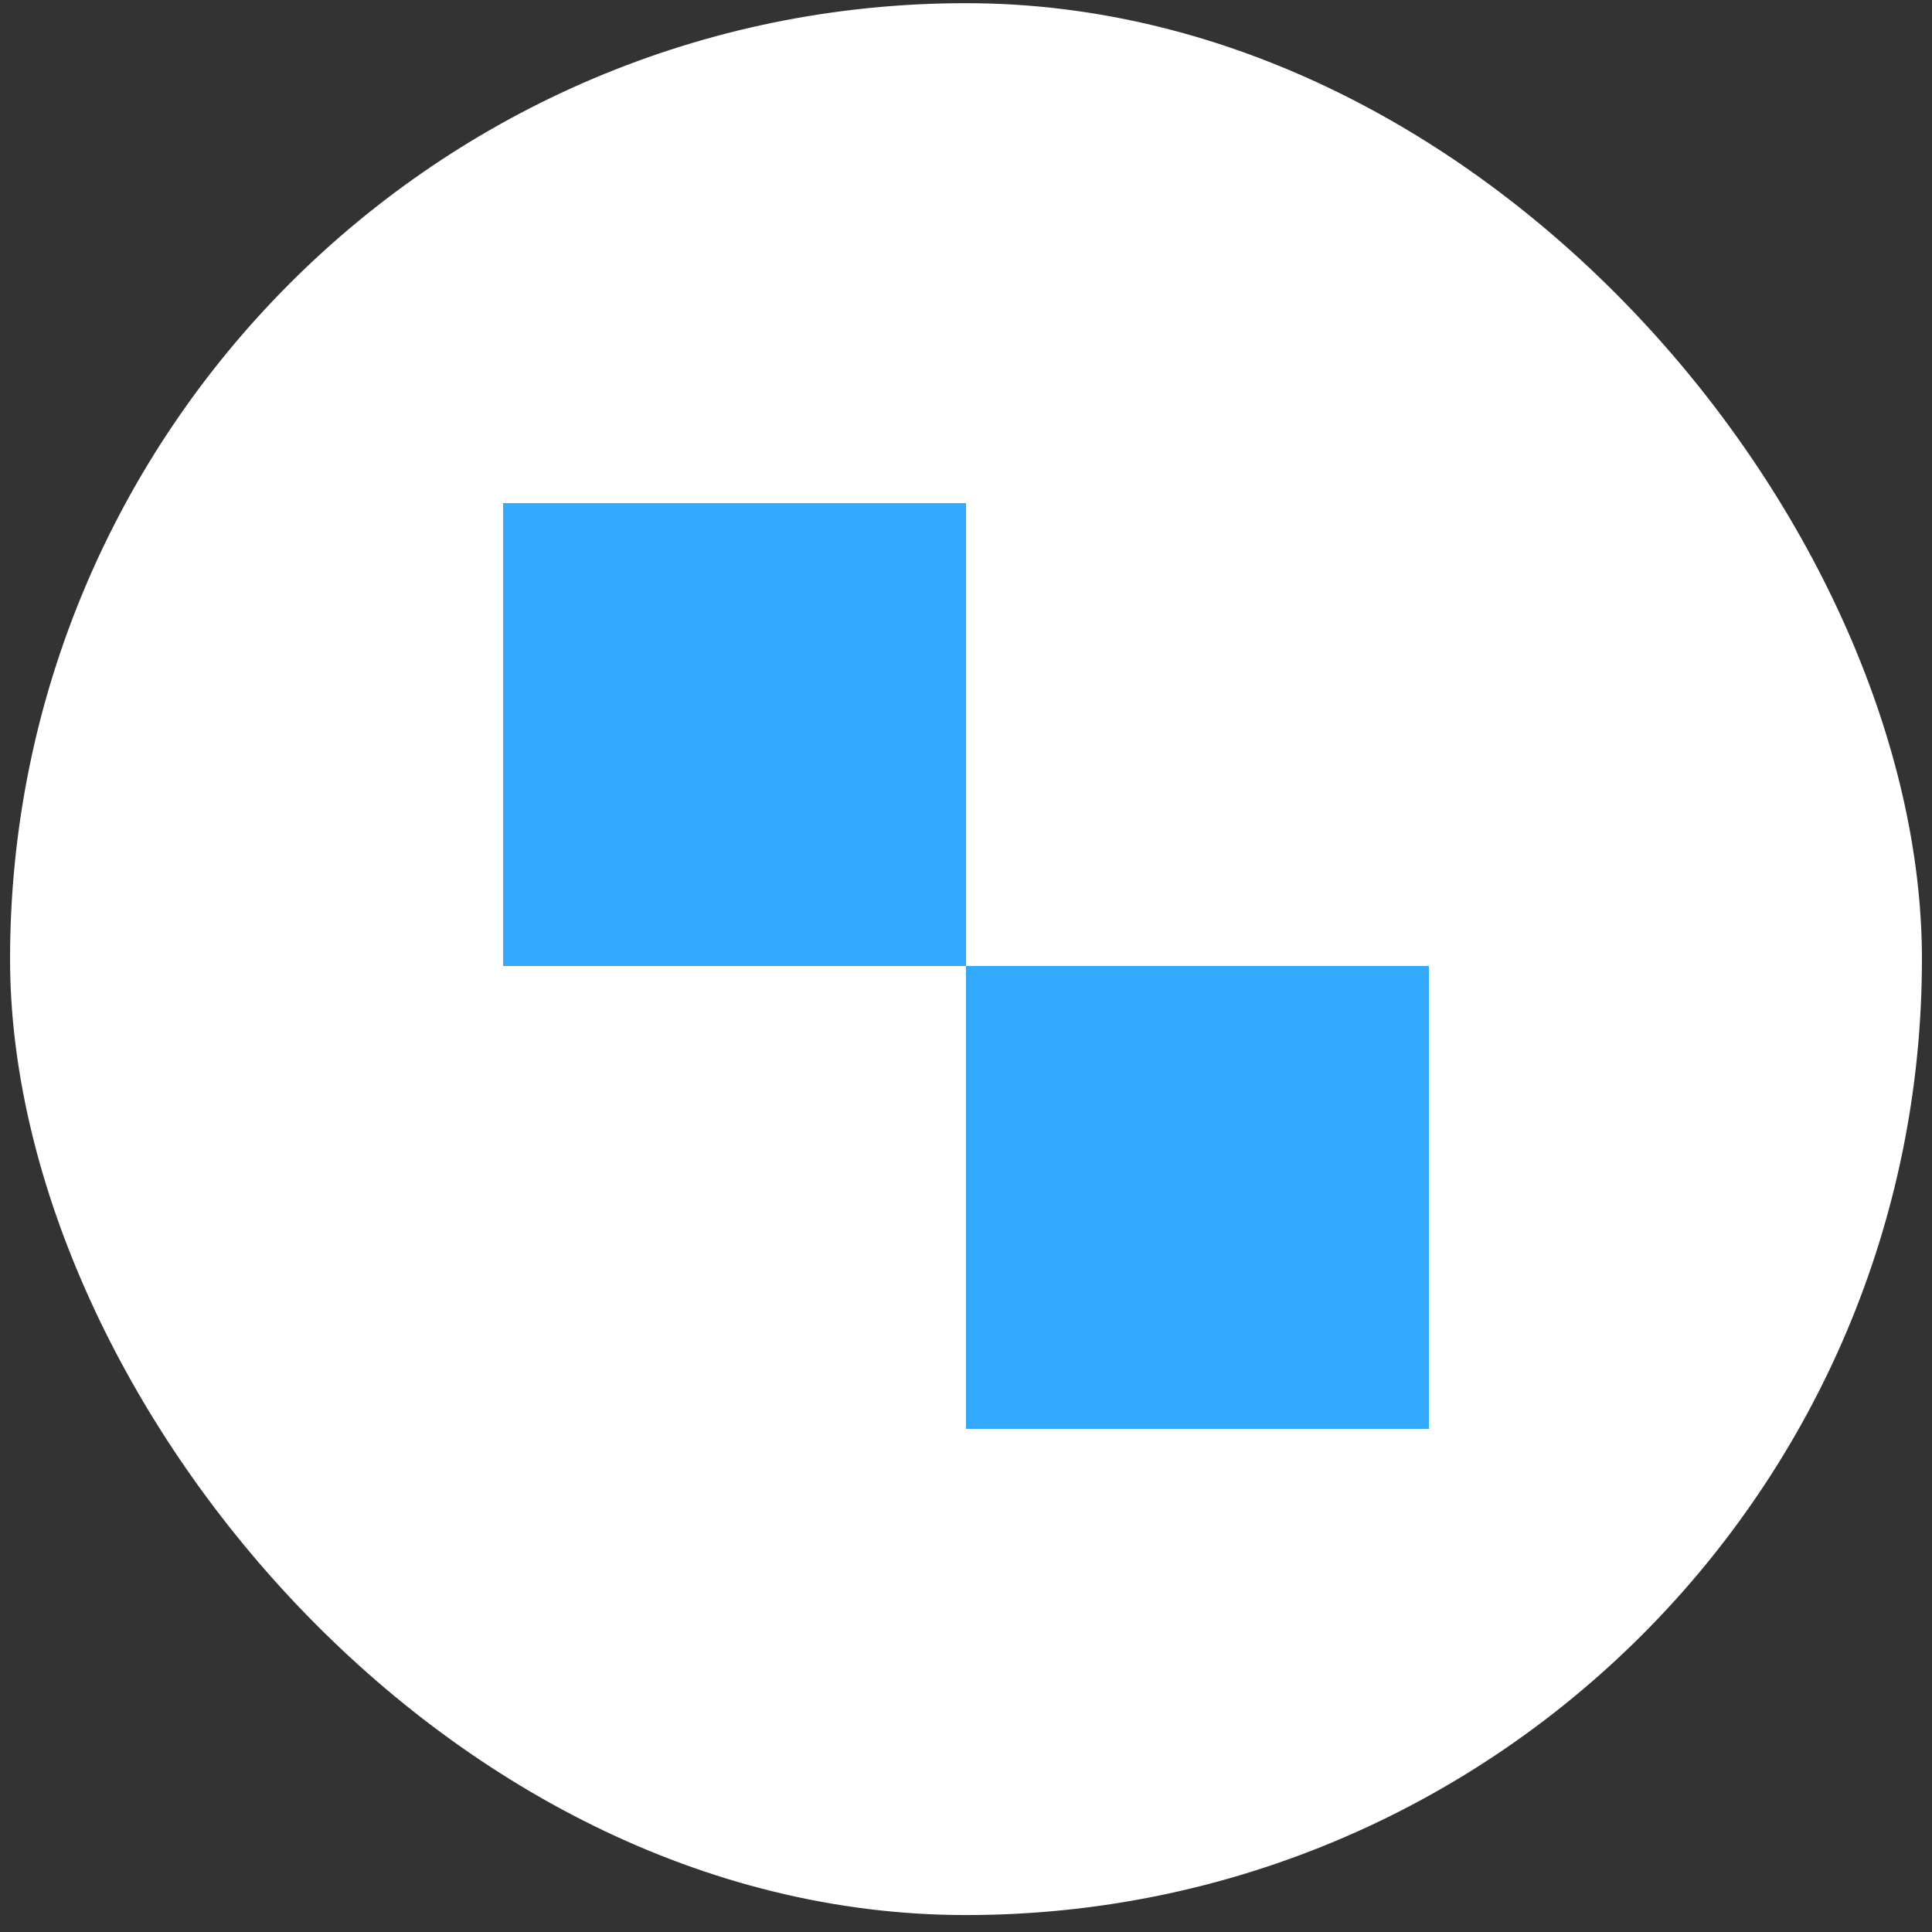
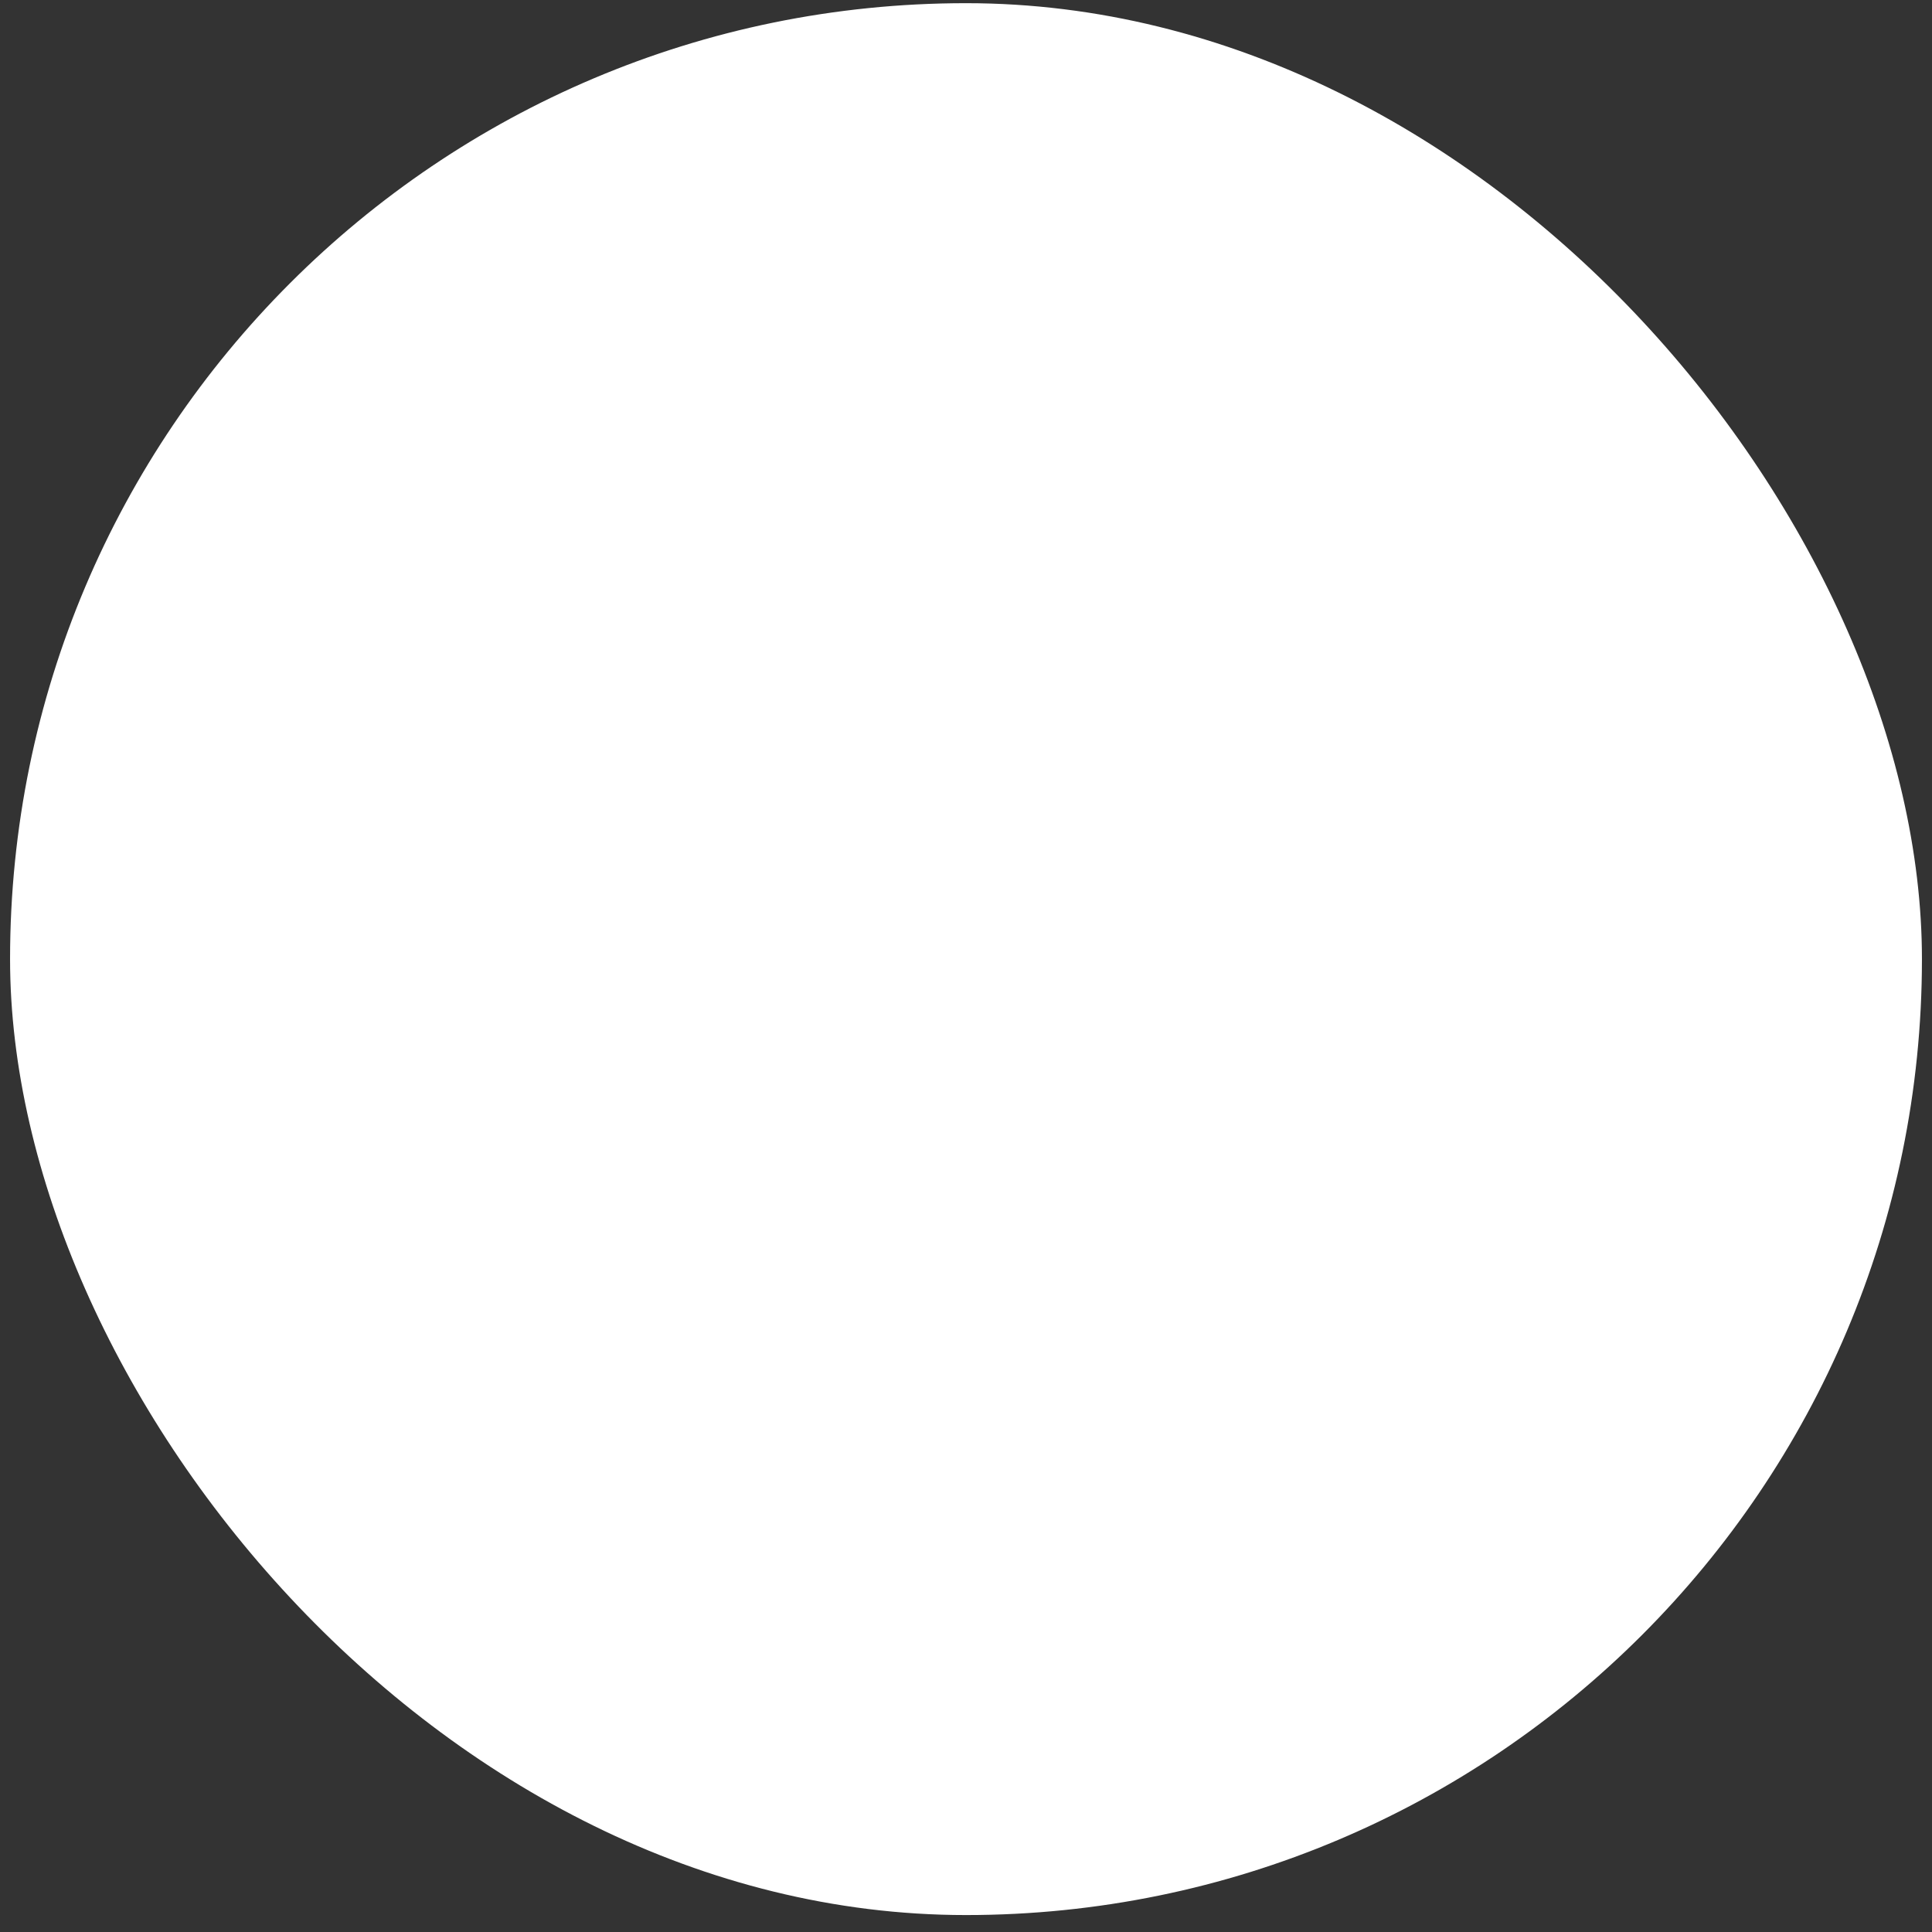
<svg xmlns="http://www.w3.org/2000/svg" width="96" height="96" viewBox="0 0 96 96" fill="none">
  <rect x="0" y="0" width="96" height="96" fill="#333333" stroke="none" />
  <rect x="0.5" y="0.158" width="95" height="95" rx="47.5" fill="white" />
-   <rect x="25" y="25" width="23" height="23" fill="#32A9FF" />
-   <rect x="48" y="48" width="23" height="23" fill="#32A9FF" />
</svg>